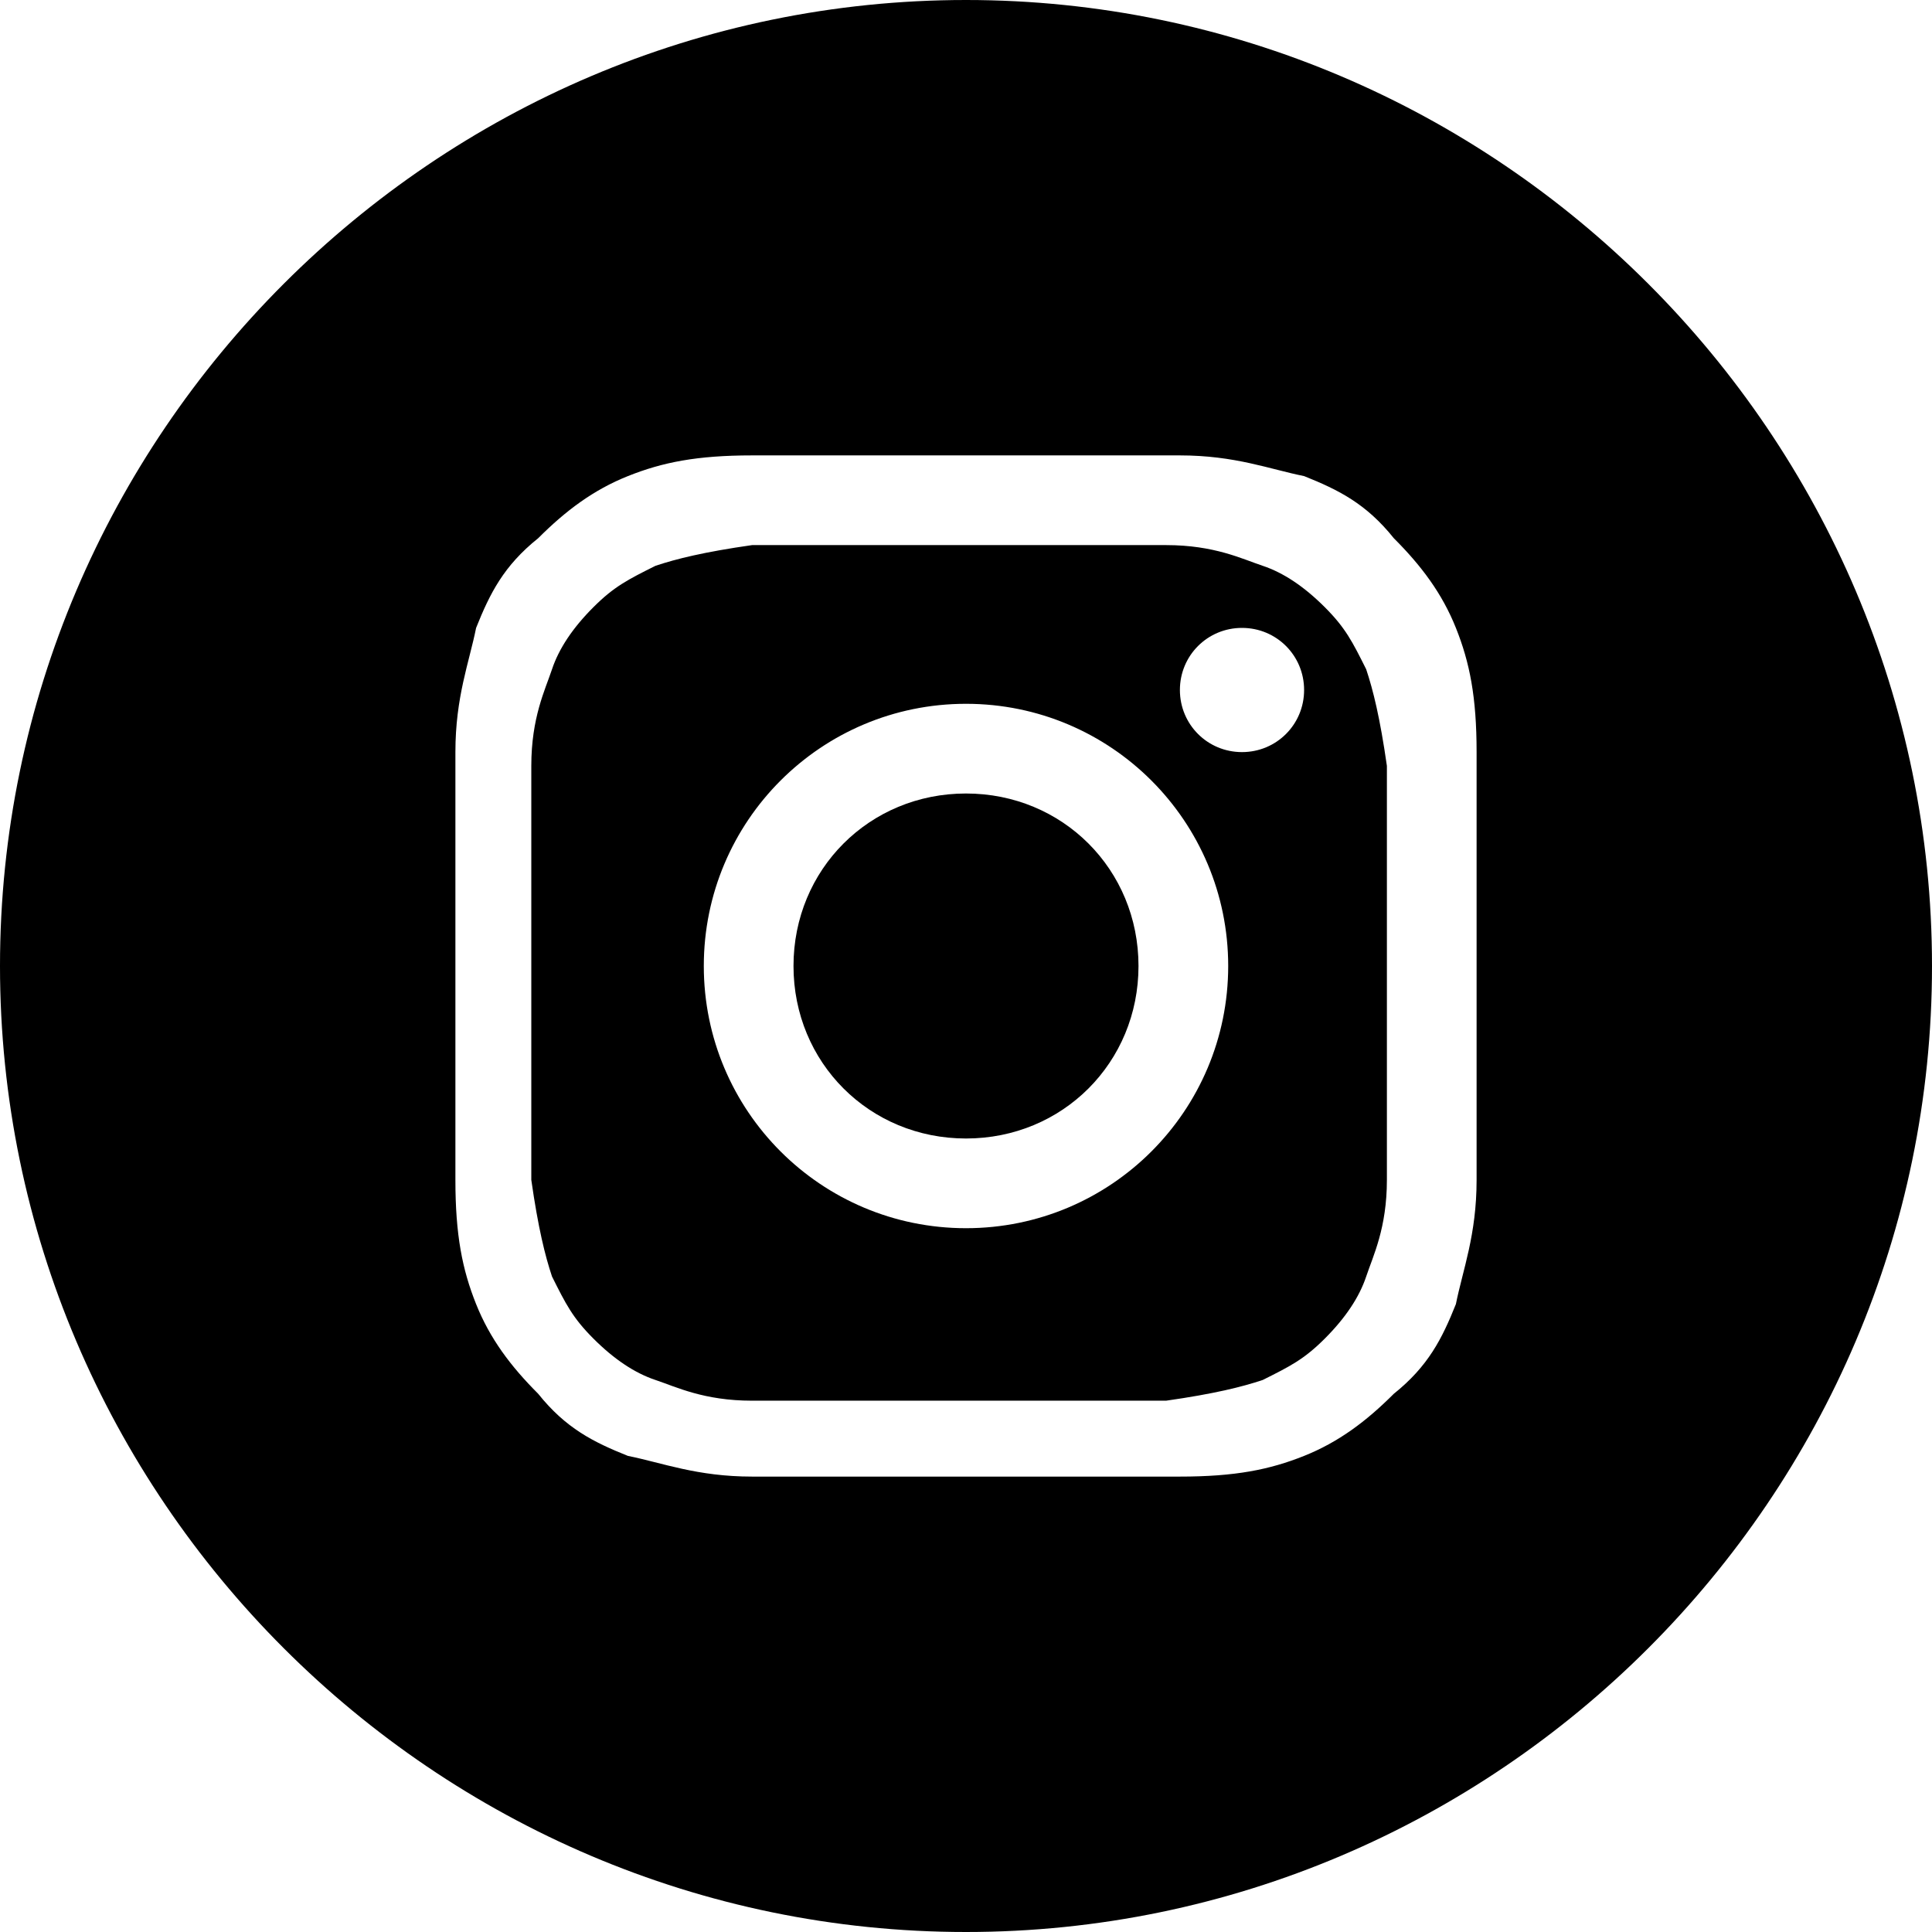
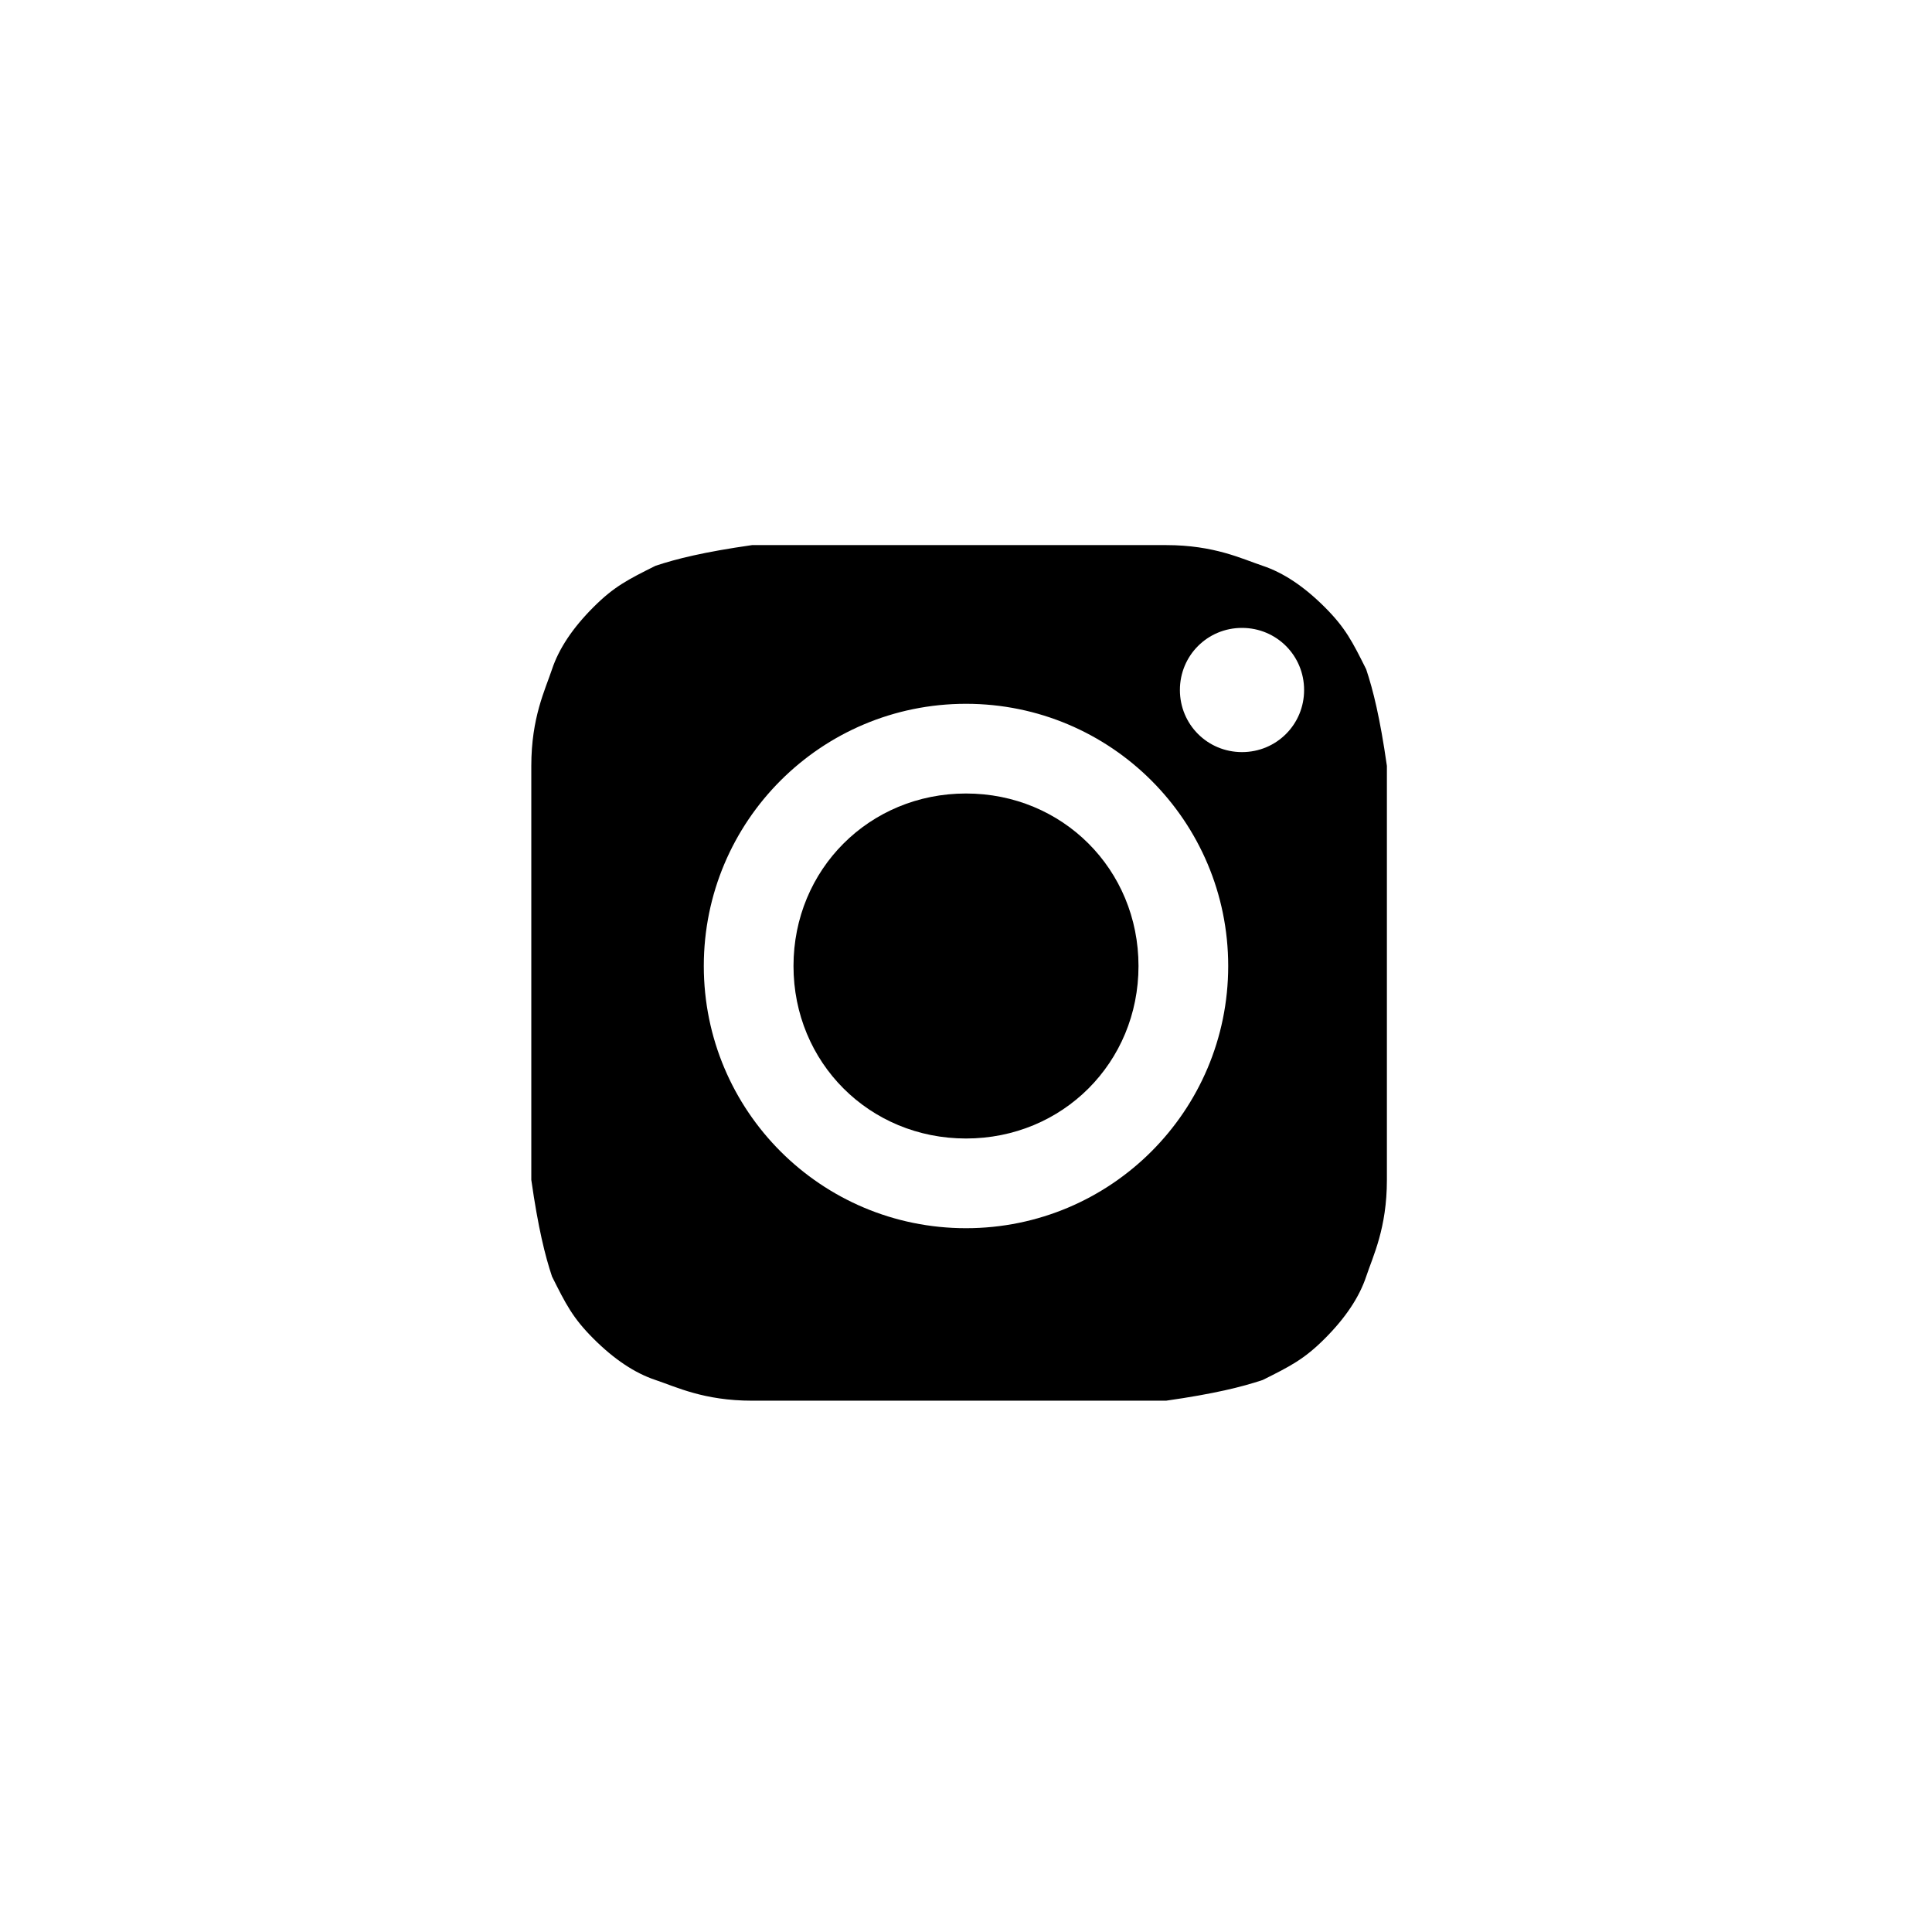
<svg xmlns="http://www.w3.org/2000/svg" id="Warstwa_1" version="1.1" viewBox="0 0 28 28">
  <defs>
    <style>
      .st0 {
        fill-rule: evenodd;
      }
    </style>
  </defs>
  <g id="Instagram">
-     <path id="Combined-Shape" class="st0" d="M14,0C6.3,0,0,6.3,0,14s6.3,14,14,14,14-6.3,14-14S21.7,0,14,0ZM10.9,6.6c.8,0,1.1,0,3.1,0h0c2,0,2.3,0,3.1,0,.8,0,1.3.2,1.8.3.5.2.9.4,1.3.9.4.4.7.8.9,1.3.2.5.3,1,.3,1.8,0,.8,0,1.1,0,3.1s0,2.3,0,3.1c0,.8-.2,1.3-.3,1.8-.2.5-.4.9-.9,1.3-.4.4-.8.7-1.3.9-.5.2-1,.3-1.8.3-.8,0-1.1,0-3.1,0s-2.3,0-3.1,0c-.8,0-1.3-.2-1.8-.3-.5-.2-.9-.4-1.3-.9-.4-.4-.7-.8-.9-1.3-.2-.5-.3-1-.3-1.8,0-.8,0-1.1,0-3.1s0-2.3,0-3.1c0-.8.2-1.3.3-1.8.2-.5.4-.9.9-1.3.4-.4.8-.7,1.3-.9.5-.2,1-.3,1.8-.3Z" />
    <path id="Combined-Shape_2" class="st0" d="M13.3,7.9c.1,0,.3,0,.4,0h.2c2,0,2.2,0,3,0,.7,0,1.1.2,1.4.3.3.1.6.3.9.6.3.3.4.5.6.9.1.3.2.7.3,1.4,0,.8,0,1,0,3s0,2.2,0,3c0,.7-.2,1.1-.3,1.4-.1.3-.3.6-.6.9-.3.3-.5.4-.9.6-.3.1-.7.2-1.4.3-.8,0-1,0-3,0s-2.2,0-3,0c-.7,0-1.1-.2-1.4-.3-.3-.1-.6-.3-.9-.6-.3-.3-.4-.5-.6-.9-.1-.3-.2-.7-.3-1.4,0-.8,0-1,0-3s0-2.2,0-3c0-.7.2-1.1.3-1.4.1-.3.3-.6.6-.9.3-.3.5-.4.9-.6.3-.1.7-.2,1.4-.3.7,0,1,0,2.3,0h0ZM18,9.1c-.5,0-.9.4-.9.9s.4.9.9.9.9-.4.9-.9-.4-.9-.9-.9h0ZM10.2,14c0-2.1,1.7-3.8,3.8-3.8,2.1,0,3.8,1.7,3.8,3.8s-1.7,3.8-3.8,3.8-3.8-1.7-3.8-3.8Z" />
    <path id="Shape" d="M14,11.5c1.4,0,2.5,1.1,2.5,2.5s-1.1,2.5-2.5,2.5-2.5-1.1-2.5-2.5,1.1-2.5,2.5-2.5Z" />
  </g>
</svg>